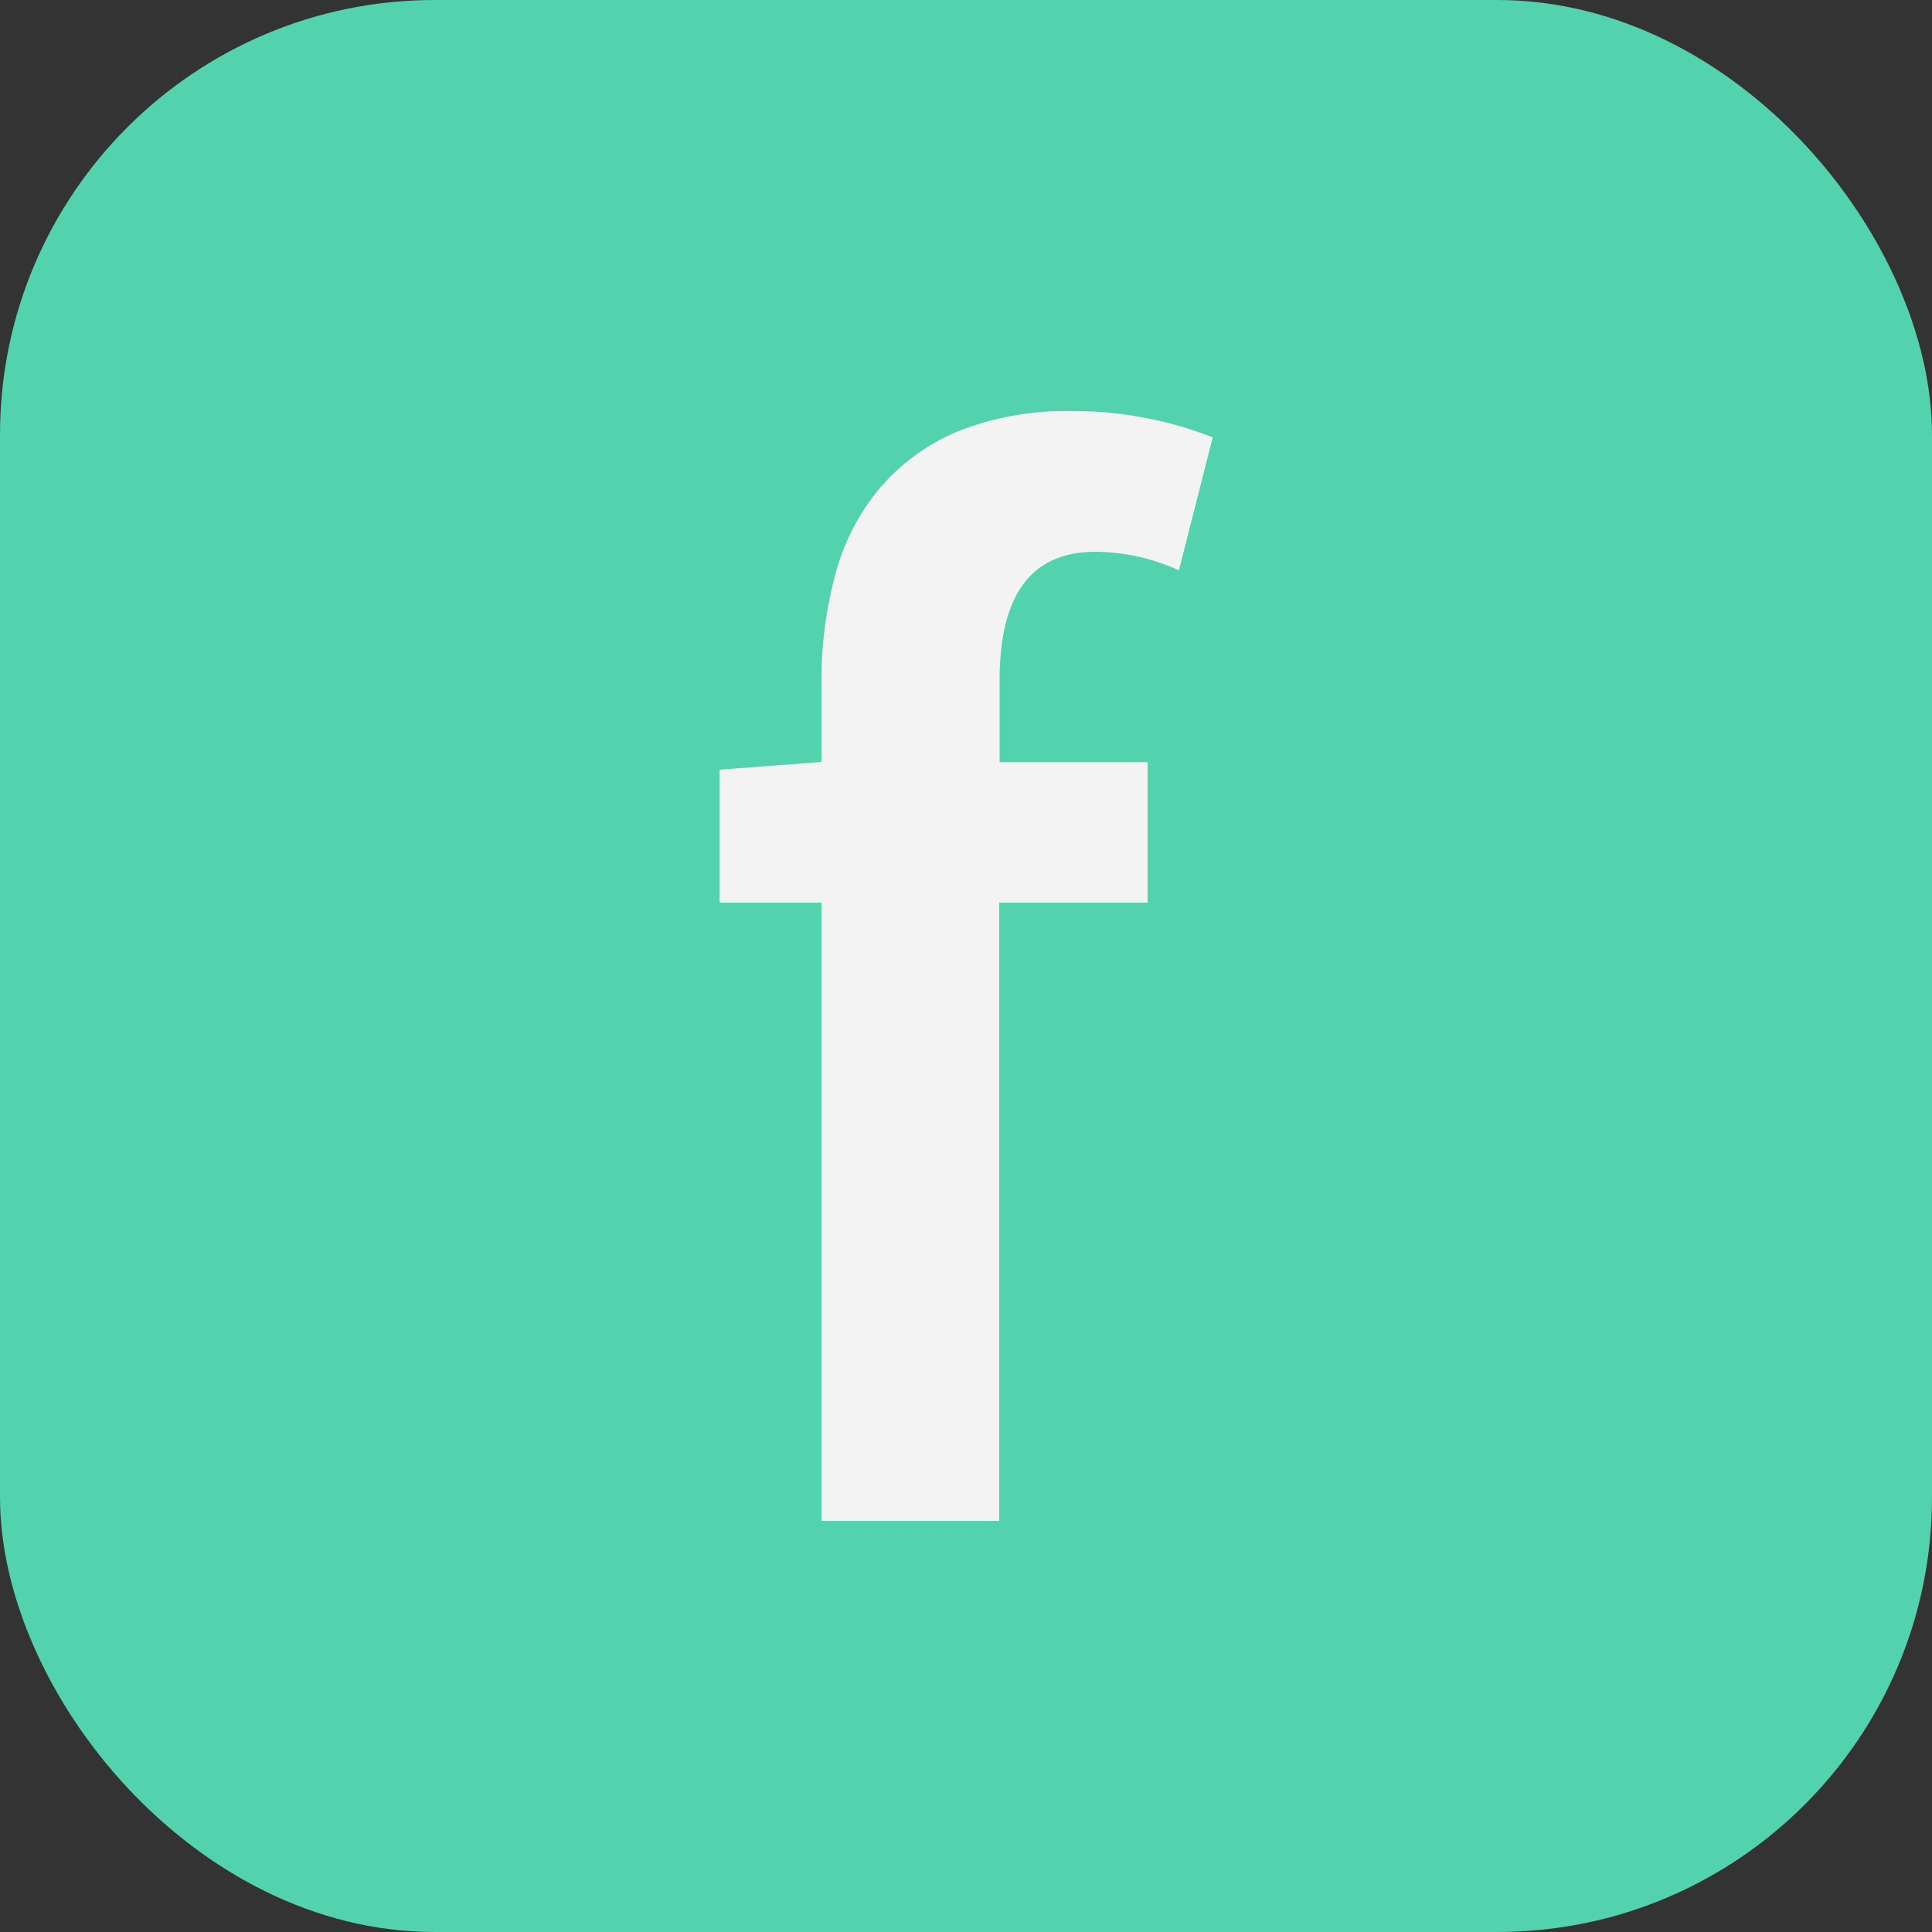
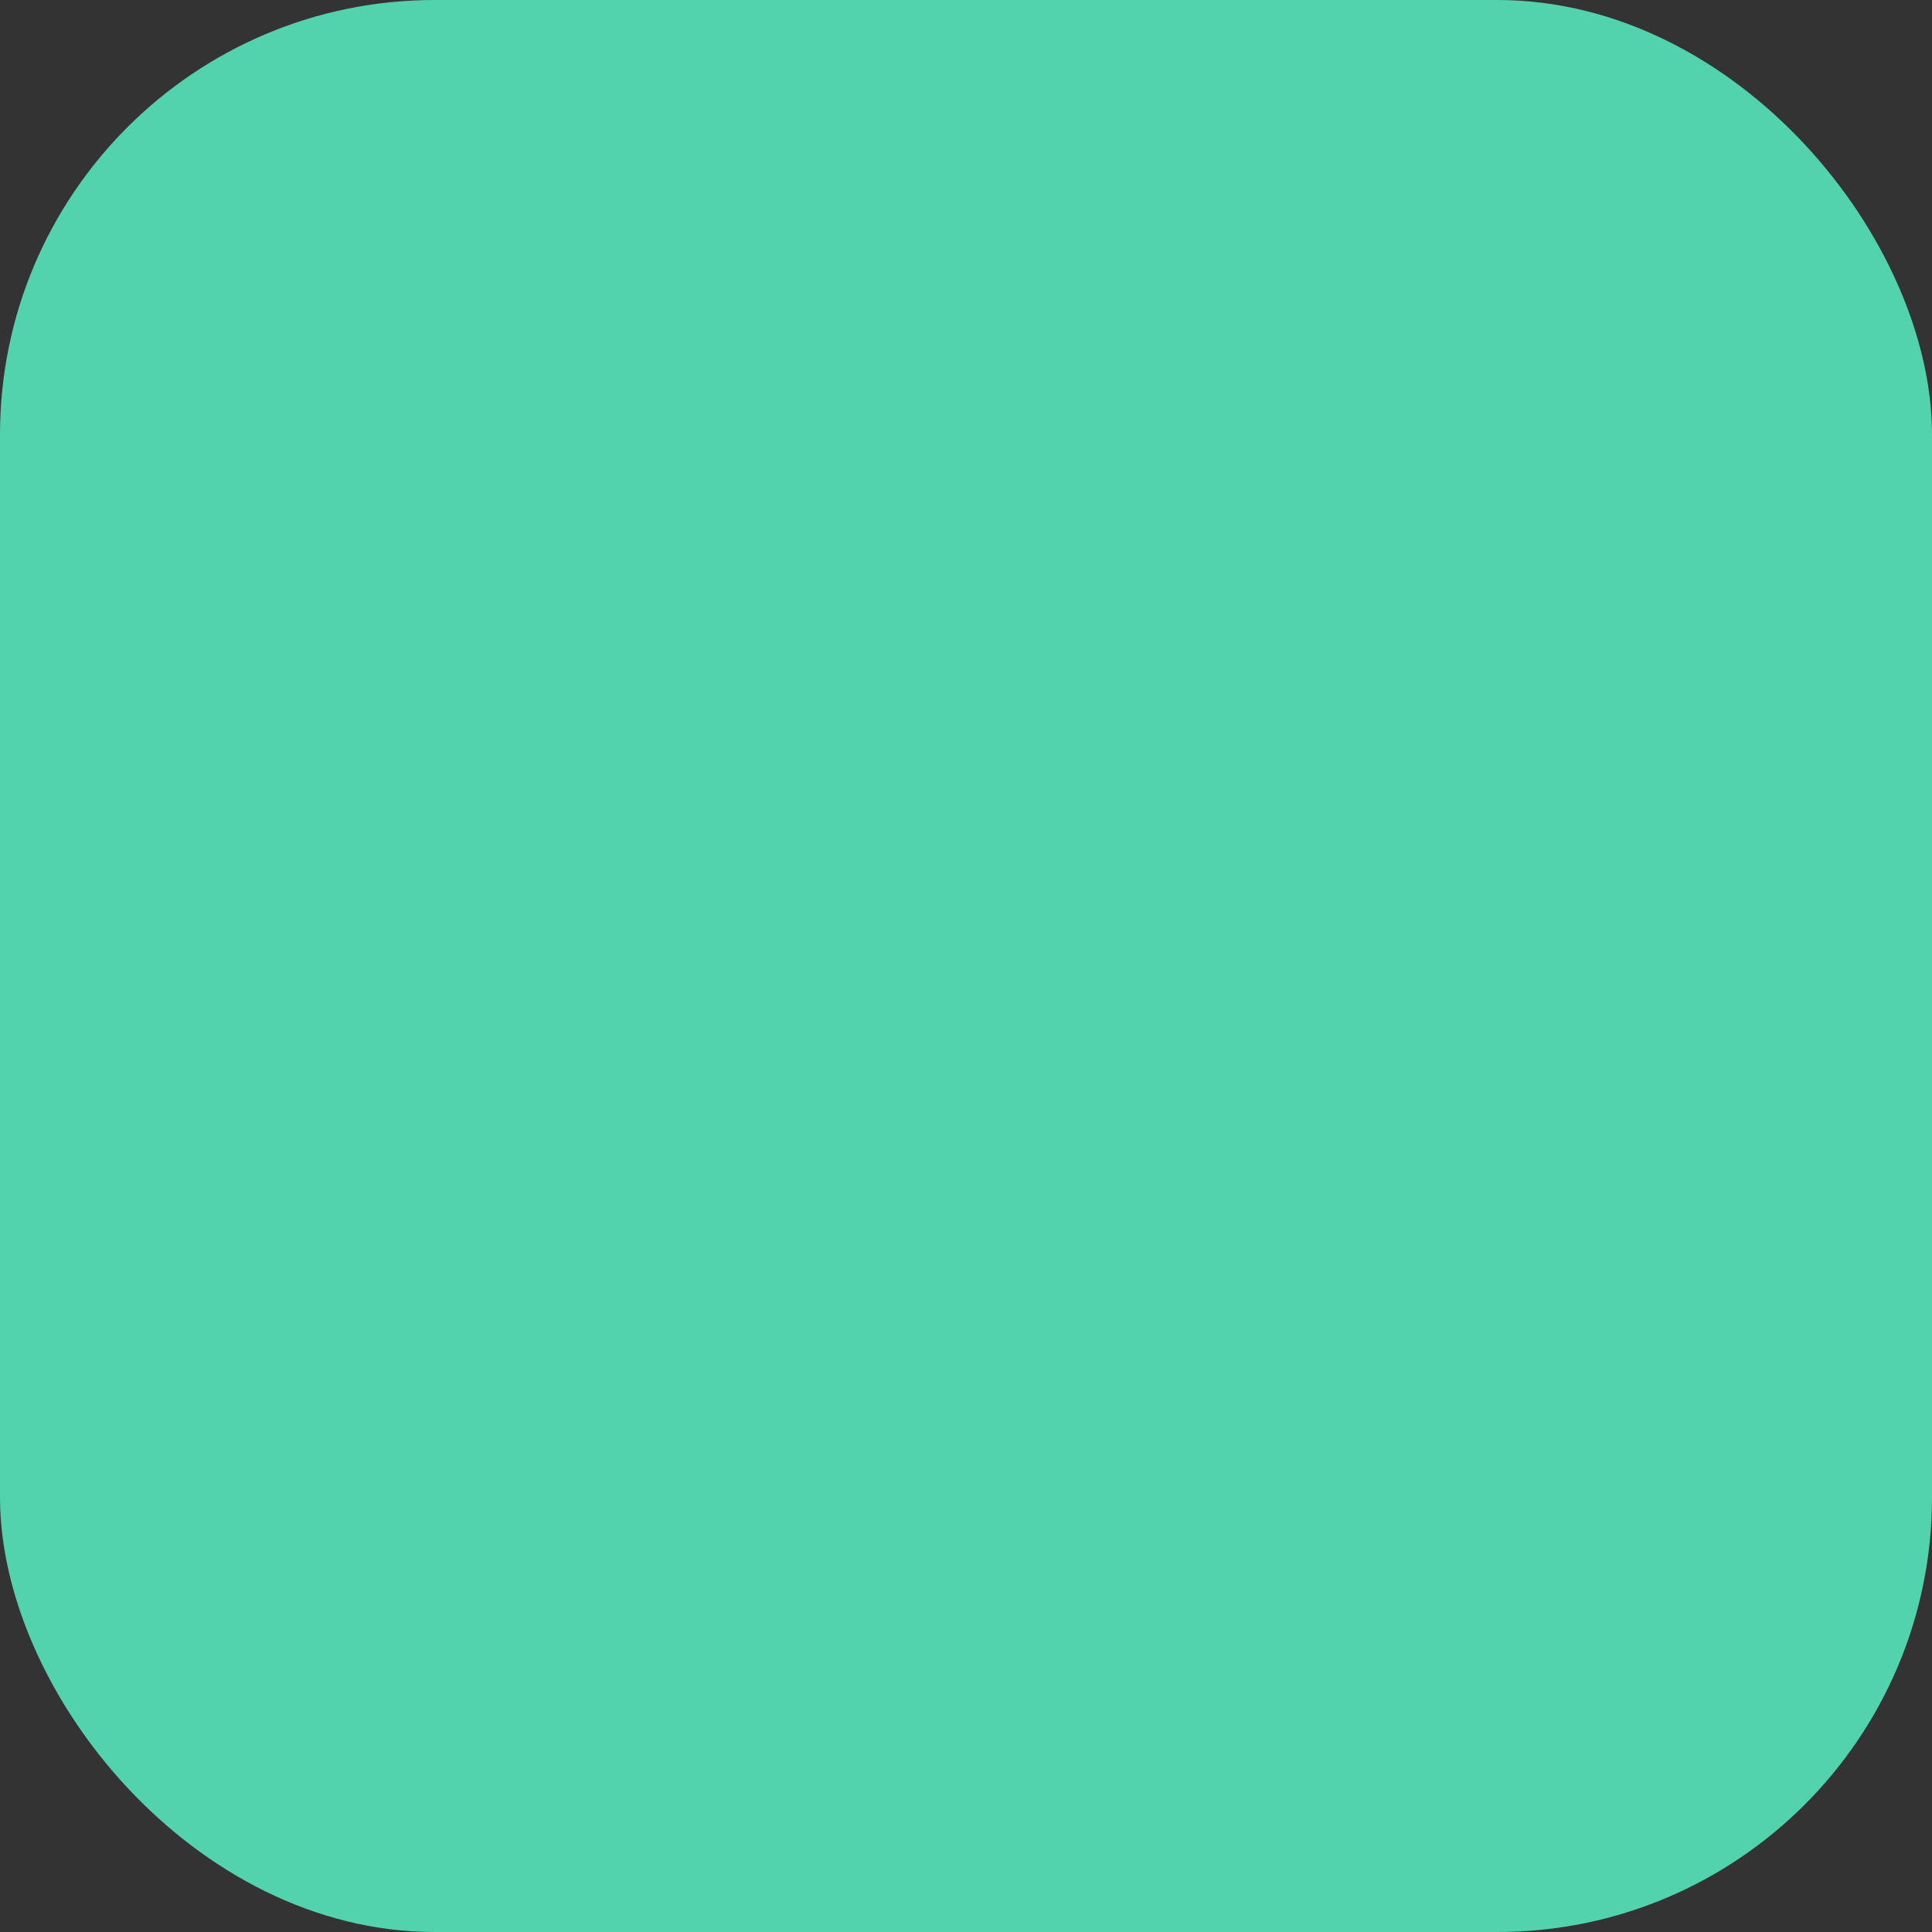
<svg xmlns="http://www.w3.org/2000/svg" id="icon_react_app_f" width="40" height="40" viewBox="0 0 40 40">
  <rect x="0" y="0" width="40" height="40" fill="#333333" stroke="none" />
  <rect id="Прямоугольник_2321" data-name="Прямоугольник 2321" width="40" height="40" rx="9" fill="#53d2ae" />
-   <path id="Контур_50452" data-name="Контур 50452" d="M2.976,0V-12.8H.864v-2.752l2.112-.16v-1.632A8.429,8.429,0,0,1,3.264-19.6a4.629,4.629,0,0,1,.928-1.792A4.294,4.294,0,0,1,5.808-22.56a6.078,6.078,0,0,1,2.384-.416,7.6,7.6,0,0,1,1.584.16,7.566,7.566,0,0,1,1.3.384l-.7,2.752a4.224,4.224,0,0,0-1.728-.384q-1.984,0-1.984,2.656v1.7H9.728V-12.8H6.656V0Z" transform="translate(14.032 31.488)" fill="#f3f3f3" />
</svg>